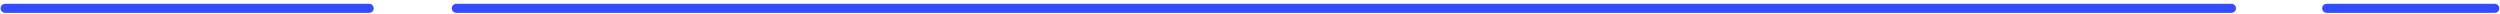
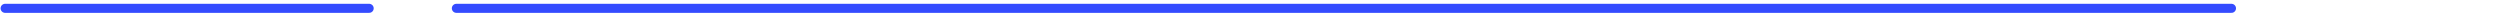
<svg xmlns="http://www.w3.org/2000/svg" width="553" height="3" viewBox="0 0 553 3" fill="none">
  <path d="M100.943 1.842C114.132 1.842 368.212 1.842 493.604 1.842" stroke="#344BFF" stroke-width="2" stroke-linecap="round" />
  <path d="M4.953 1.842C18.142 1.842 -43.73 1.842 81.662 1.842" stroke="#344BFF" stroke-width="2" stroke-linecap="round" />
-   <path d="M514.66 1.842C527.848 1.842 551.851 1.842 551.851 1.842" stroke="#344BFF" stroke-width="2" stroke-linecap="round" />
</svg>